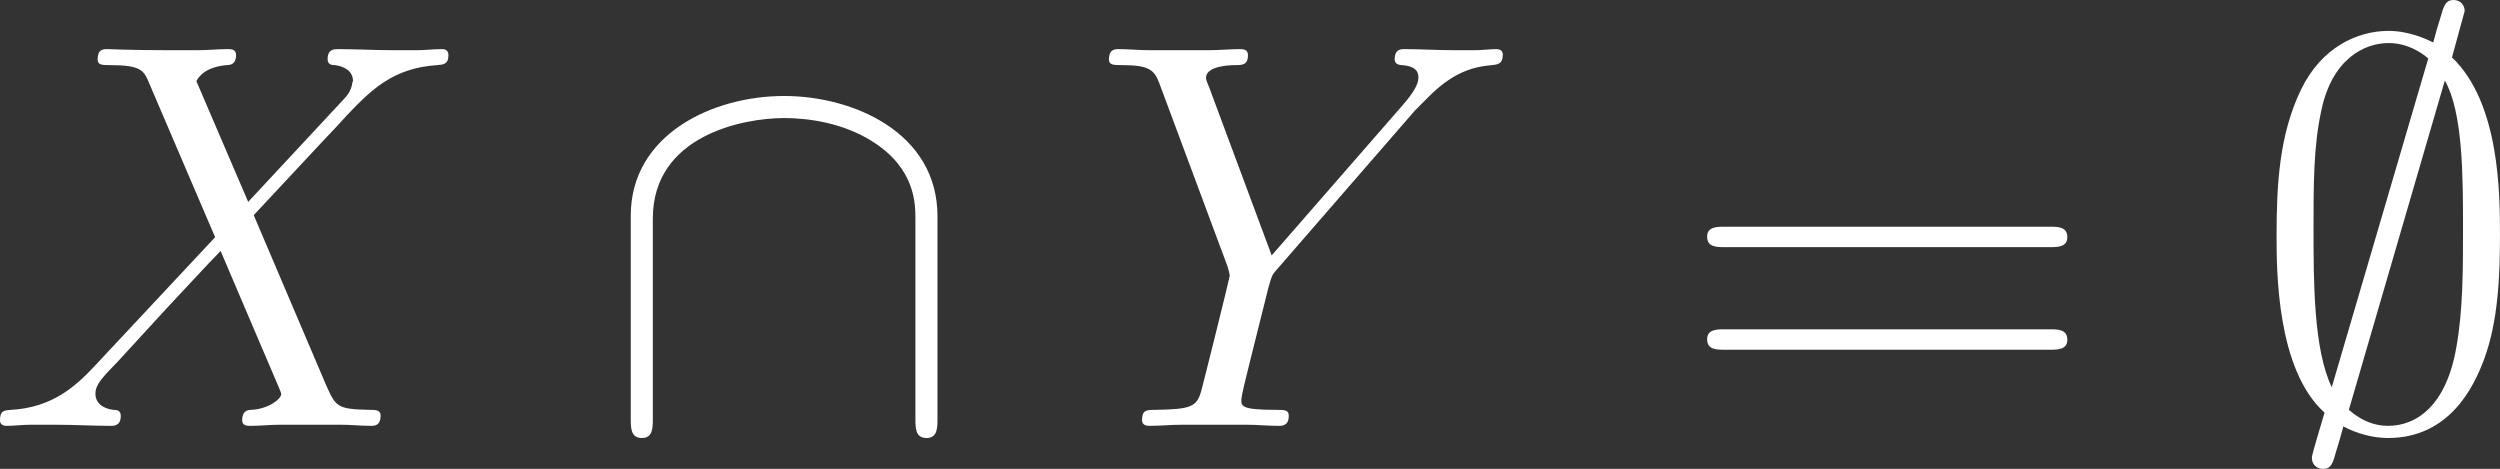
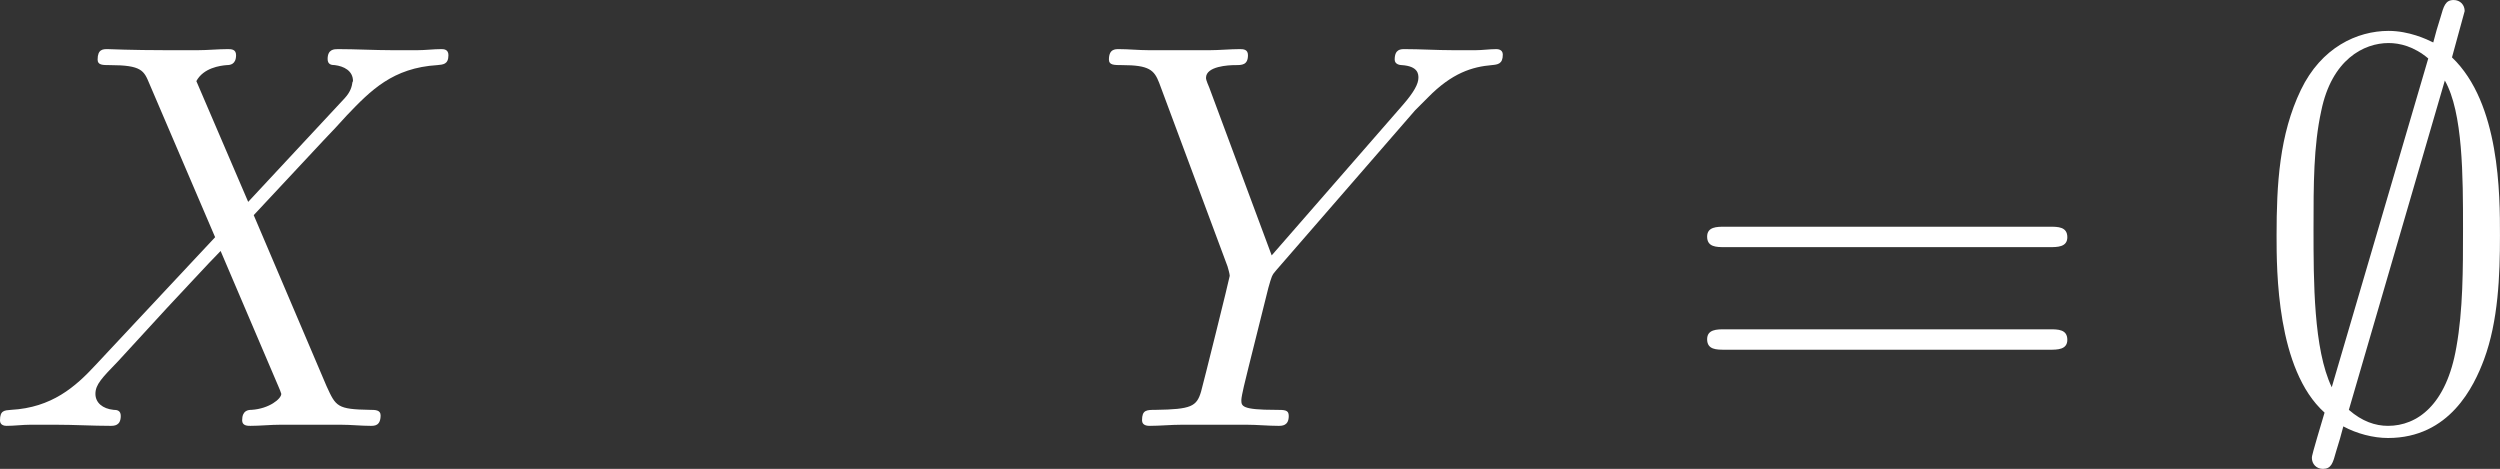
<svg xmlns="http://www.w3.org/2000/svg" xmlns:xlink="http://www.w3.org/1999/xlink" version="1.1" width="73.472pt" height="13.78pt" viewBox="-.849 -.308 73.472 13.78">
  <rect x="-.849" y="-.308" width="73.472" height="13.78" fill="#333333" stroke="none" />
  <defs>
    <path id="g2-61" d="M9.684-4.648C9.885-4.648 10.143-4.648 10.143-4.906C10.143-5.179 9.899-5.179 9.684-5.179H1.234C1.033-5.179 .775-5.179 .775-4.921C.775-4.648 1.019-4.648 1.234-4.648H9.684ZM9.684-1.98C9.885-1.98 10.143-1.98 10.143-2.238C10.143-2.511 9.899-2.511 9.684-2.511H1.234C1.033-2.511 .775-2.511 .775-2.252C.775-1.98 1.019-1.98 1.234-1.98H9.684Z" />
    <path id="g0-59" d="M5.566-10.788C5.566-10.946 5.452-11.075 5.279-11.075C5.064-11.075 5.021-10.917 4.935-10.616C4.763-10.042 4.906-10.544 4.749-9.971C4.576-10.057 4.117-10.272 3.587-10.272C2.769-10.272 1.836-9.841 1.306-8.737C.746-7.575 .674-6.284 .674-4.949C.674-4.046 .674-1.463 1.922-.344C1.592 .76 1.592 .789 1.592 .832C1.592 .99 1.707 1.119 1.879 1.119C2.095 1.119 2.138 .976 2.224 .66C2.396 .086 2.252 .588 2.41 .014C2.754 .201 3.185 .316 3.572 .316C5.179 .316 5.81-1.033 6.068-1.722C6.441-2.726 6.484-3.917 6.484-4.949C6.484-6.011 6.484-8.393 5.236-9.583L5.566-10.788ZM2.109-1.004C1.635-1.994 1.635-3.759 1.635-5.122C1.635-6.284 1.635-7.274 1.836-8.192C2.109-9.526 2.941-9.956 3.587-9.956C3.873-9.956 4.246-9.87 4.619-9.555L2.109-1.004ZM5.05-8.981C5.523-8.149 5.523-6.484 5.523-5.122C5.523-4.074 5.523-3.013 5.351-2.052C5.093-.545 4.333 0 3.572 0C3.242 0 2.898-.115 2.554-.416L5.05-8.981Z" />
-     <path id="g0-92" d="M8.766-5.452C8.766-7.632 6.571-8.579 4.777-8.579C2.912-8.579 .789-7.575 .789-5.466V-.201C.789 .057 .789 .316 1.076 .316S1.363 .057 1.363-.201V-5.394C1.363-7.546 3.701-8.005 4.777-8.005C5.423-8.005 6.327-7.876 7.087-7.388C8.192-6.685 8.192-5.767 8.192-5.38V-.201C8.192 .057 8.192 .316 8.479 .316S8.766 .057 8.766-.201V-5.452Z" />
    <path id="g1-88" d="M6.814-5.825L5.466-8.966C5.652-9.311 6.083-9.368 6.255-9.382C6.341-9.382 6.499-9.397 6.499-9.641C6.499-9.798 6.37-9.798 6.284-9.798C6.04-9.798 5.753-9.77 5.509-9.77H4.677C3.802-9.77 3.171-9.798 3.156-9.798C3.041-9.798 2.898-9.798 2.898-9.526C2.898-9.382 3.027-9.382 3.214-9.382C4.046-9.382 4.103-9.239 4.246-8.895L5.954-4.906L2.841-1.578C2.324-1.019 1.707-.473 .646-.416C.473-.402 .359-.402 .359-.143C.359-.1 .373 0 .531 0C.732 0 .947-.029 1.148-.029H1.822C2.281-.029 2.783 0 3.228 0C3.328 0 3.5 0 3.5-.258C3.5-.402 3.4-.416 3.314-.416C3.027-.445 2.841-.603 2.841-.832C2.841-1.076 3.013-1.248 3.429-1.679L4.706-3.07C5.021-3.4 5.782-4.232 6.097-4.548L7.603-1.019C7.618-.99 7.675-.846 7.675-.832C7.675-.703 7.36-.445 6.901-.416C6.814-.416 6.657-.402 6.657-.143C6.657 0 6.8 0 6.872 0C7.116 0 7.403-.029 7.647-.029H9.225C9.483-.029 9.755 0 9.999 0C10.1 0 10.258 0 10.258-.273C10.258-.416 10.114-.416 9.985-.416C9.124-.43 9.095-.502 8.852-1.033L6.958-5.48L8.78-7.431C8.923-7.575 9.253-7.933 9.382-8.077C9.999-8.722 10.573-9.311 11.735-9.382C11.879-9.397 12.022-9.397 12.022-9.641C12.022-9.798 11.893-9.798 11.836-9.798C11.635-9.798 11.42-9.77 11.219-9.77H10.559C10.1-9.77 9.598-9.798 9.153-9.798C9.052-9.798 8.88-9.798 8.88-9.54C8.88-9.397 8.981-9.382 9.067-9.382C9.296-9.354 9.54-9.239 9.54-8.966L9.526-8.938C9.512-8.837 9.483-8.694 9.325-8.522L6.814-5.825Z" />
    <path id="g1-89" d="M8.436-8.206L8.766-8.536C9.397-9.182 9.928-9.339 10.43-9.382C10.587-9.397 10.717-9.411 10.717-9.655C10.717-9.798 10.573-9.798 10.544-9.798C10.372-9.798 10.186-9.77 10.014-9.77H9.425C9.009-9.77 8.565-9.798 8.163-9.798C8.063-9.798 7.905-9.798 7.905-9.526C7.905-9.397 8.048-9.382 8.091-9.382C8.522-9.354 8.522-9.139 8.522-9.052C8.522-8.895 8.407-8.679 8.12-8.349L4.706-4.433L3.084-8.794C2.998-8.995 2.998-9.024 2.998-9.052C2.998-9.354 3.587-9.382 3.759-9.382S4.089-9.382 4.089-9.641C4.089-9.798 3.96-9.798 3.873-9.798C3.63-9.798 3.343-9.77 3.099-9.77H1.506C1.248-9.77 .976-9.798 .732-9.798C.631-9.798 .473-9.798 .473-9.526C.473-9.382 .603-9.382 .818-9.382C1.521-9.382 1.65-9.253 1.779-8.923L3.558-4.146C3.572-4.103 3.615-3.945 3.615-3.902S2.912-1.033 2.869-.889C2.754-.502 2.611-.43 1.693-.416C1.449-.416 1.334-.416 1.334-.143C1.334 0 1.492 0 1.535 0C1.793 0 2.095-.029 2.367-.029H4.06C4.318-.029 4.619 0 4.878 0C4.978 0 5.15 0 5.15-.258C5.15-.416 5.05-.416 4.806-.416C3.917-.416 3.917-.516 3.917-.674C3.917-.775 4.031-1.234 4.103-1.521L4.619-3.587C4.706-3.888 4.706-3.917 4.835-4.06L8.436-8.206Z" />
  </defs>
  <g id="page1" transform="matrix(1.13 0 0 1.13 -227.359 -82.358)">
    <g fill="#fff">
      <use x="200.092" y="83.686" xlink:href="#g1-88" />
      <use x="216.067" y="83.686" xlink:href="#g0-92" />
      <use x="228.819" y="83.686" xlink:href="#g1-89" />
      <use x="244.075" y="83.686" xlink:href="#g2-61" />
      <use x="258.986" y="83.686" xlink:href="#g0-59" />
    </g>
  </g>
</svg>